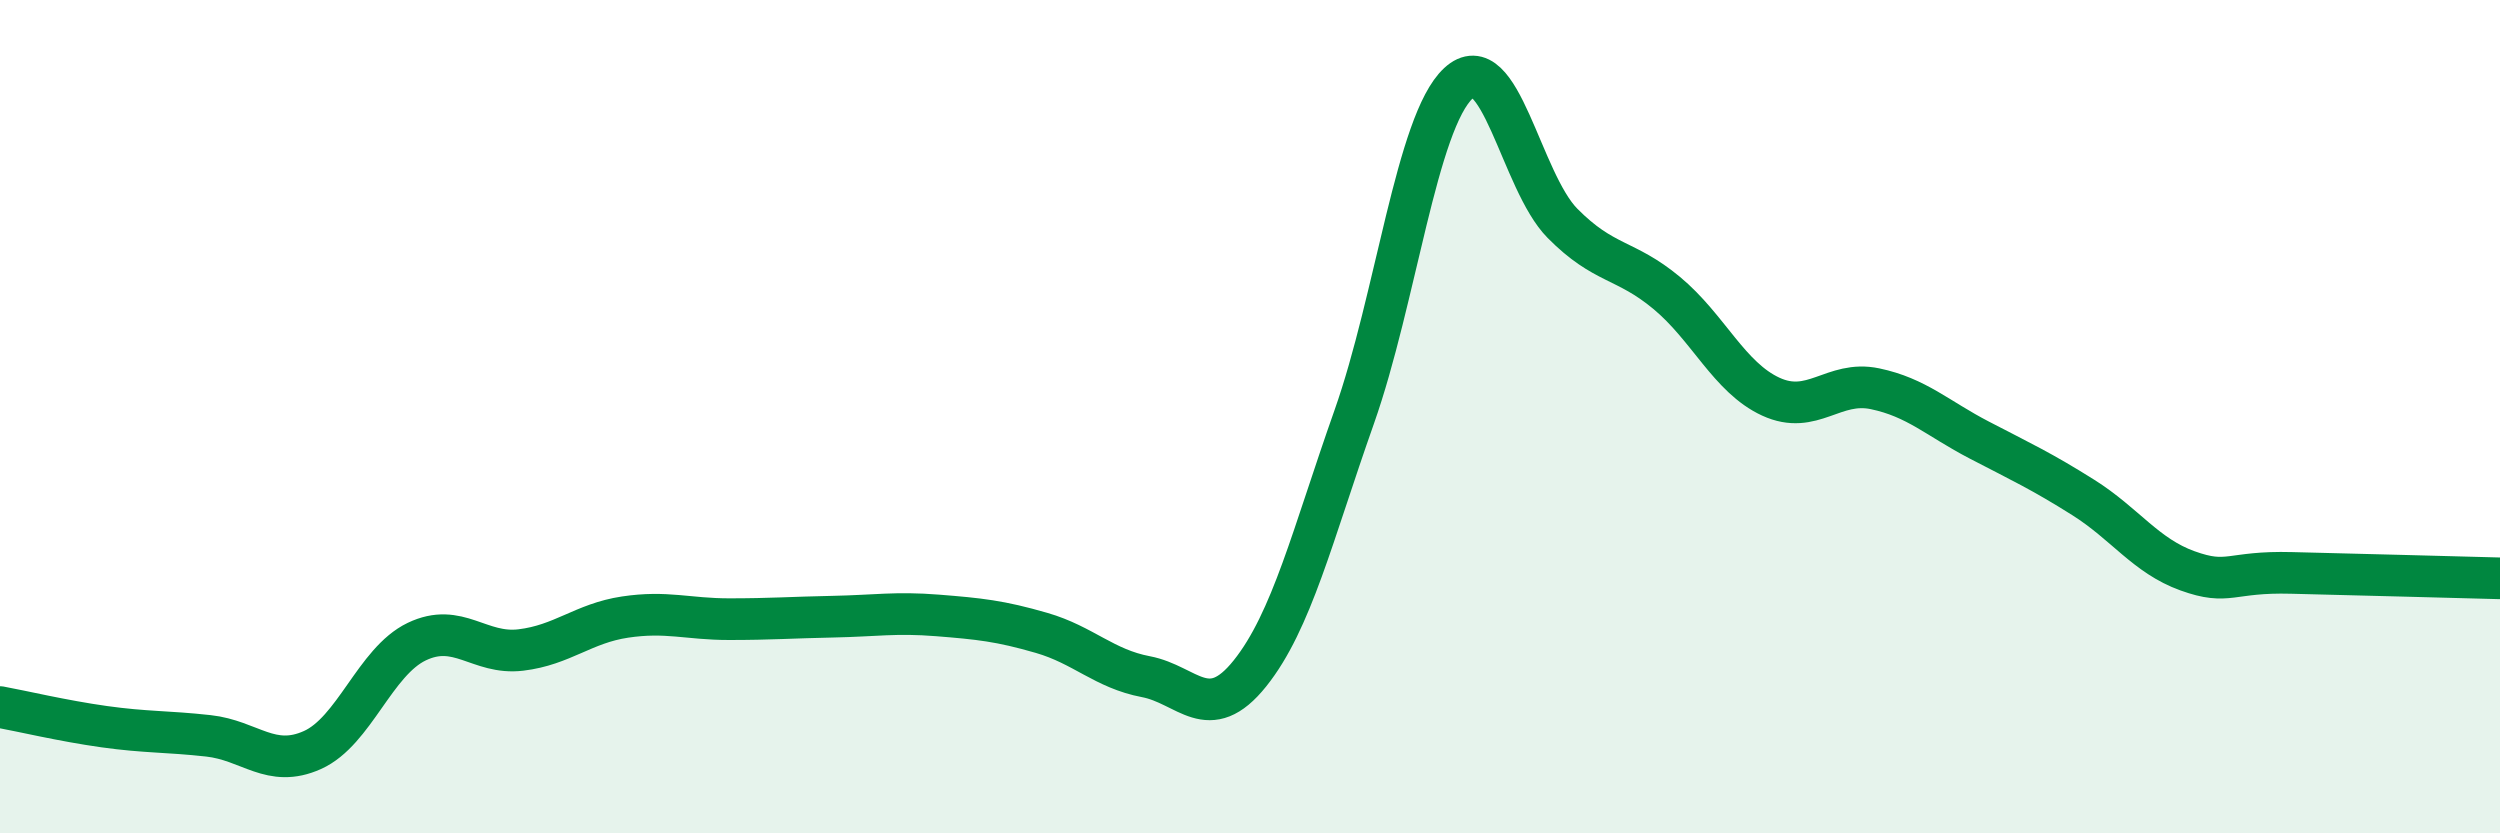
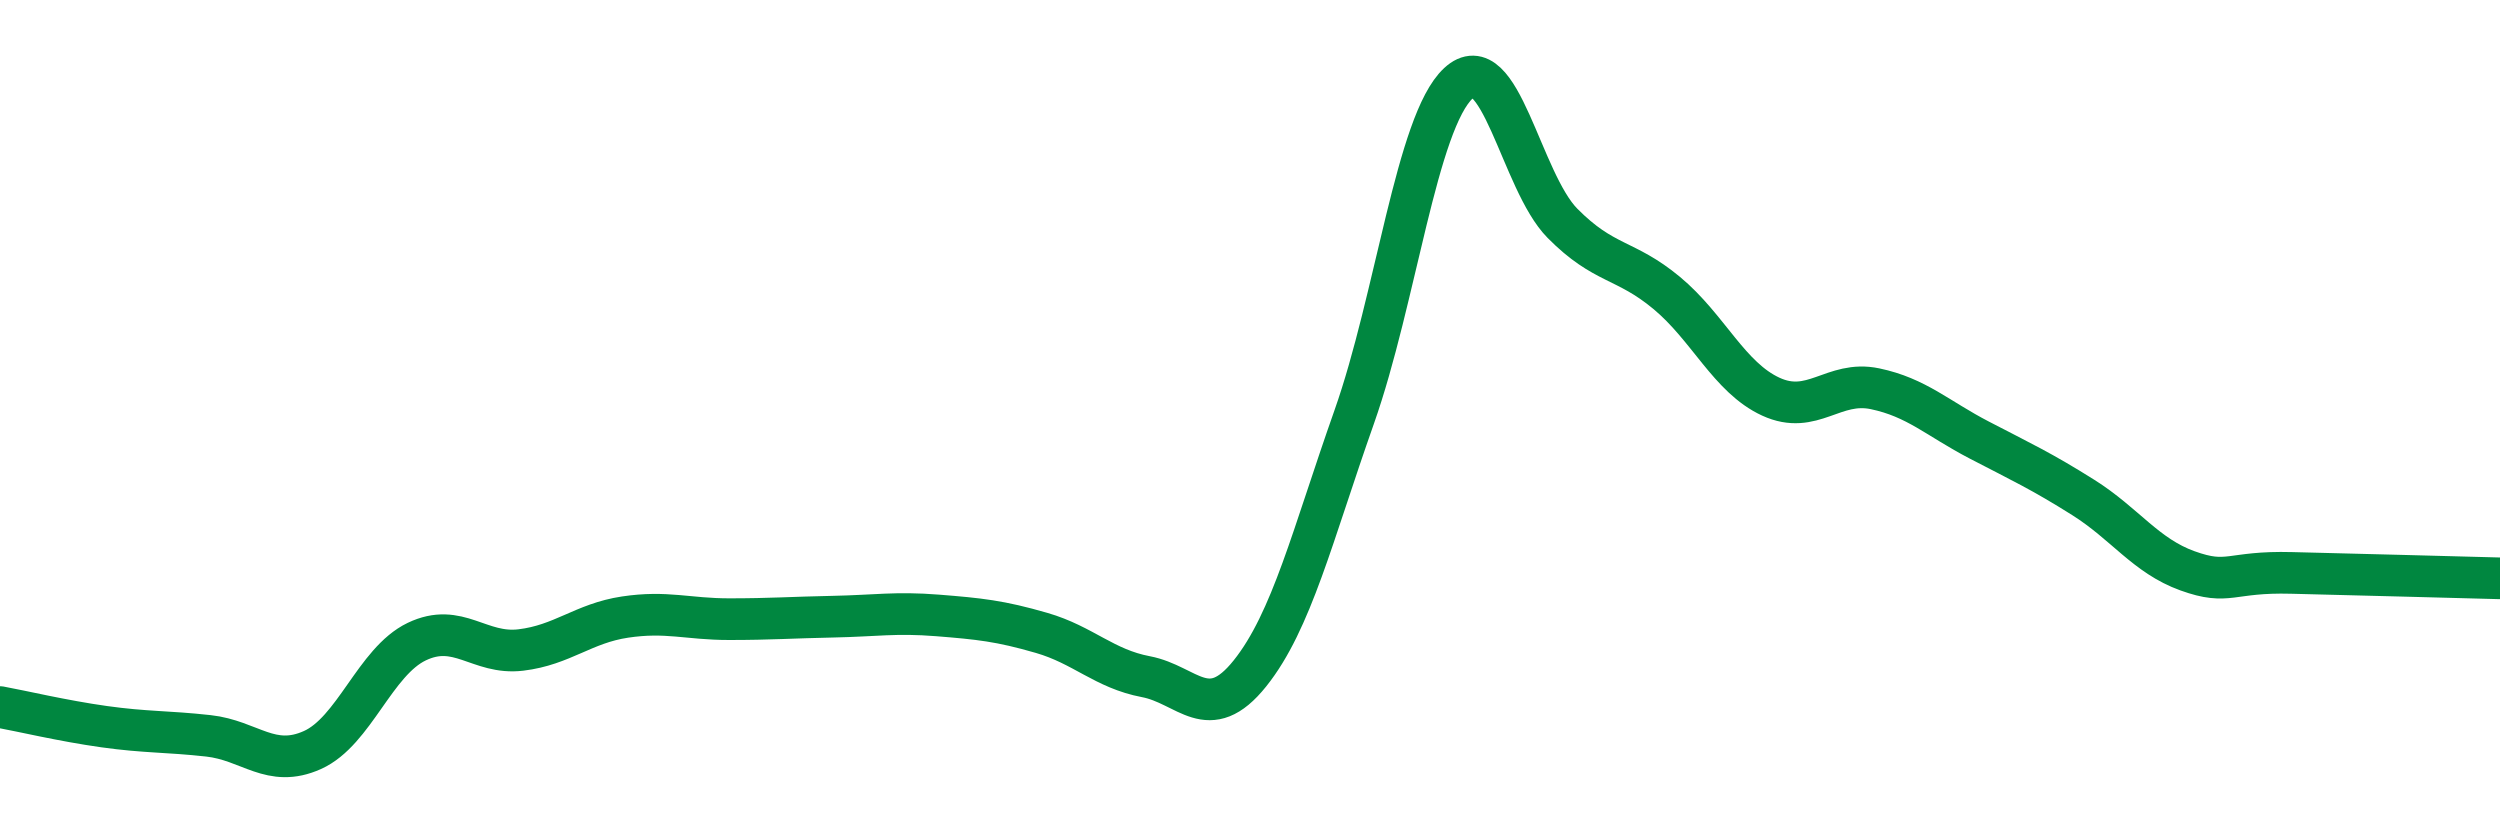
<svg xmlns="http://www.w3.org/2000/svg" width="60" height="20" viewBox="0 0 60 20">
-   <path d="M 0,16.97 C 0.5,17.06 1.5,17.3 2.5,17.44 C 3.5,17.58 4,17.55 5,17.66 C 6,17.77 6.5,18.45 7.5,18 C 8.5,17.55 9,15.88 10,15.4 C 11,14.92 11.5,15.72 12.5,15.6 C 13.5,15.48 14,14.96 15,14.81 C 16,14.66 16.5,14.86 17.5,14.86 C 18.5,14.86 19,14.82 20,14.8 C 21,14.78 21.5,14.69 22.5,14.77 C 23.5,14.85 24,14.9 25,15.19 C 26,15.48 26.5,16.05 27.5,16.24 C 28.5,16.43 29,17.41 30,16.16 C 31,14.91 31.5,12.84 32.5,10.01 C 33.5,7.18 34,2.93 35,2 C 36,1.07 36.5,4.35 37.5,5.36 C 38.5,6.37 39,6.2 40,7.03 C 41,7.86 41.5,9.06 42.5,9.52 C 43.5,9.98 44,9.12 45,9.33 C 46,9.54 46.5,10.04 47.5,10.56 C 48.5,11.08 49,11.31 50,11.94 C 51,12.57 51.5,13.34 52.5,13.7 C 53.5,14.06 53.5,13.71 55,13.75 C 56.5,13.79 59,13.85 60,13.88L60 20L0 20Z" fill="#008740" opacity="0.1" stroke-linecap="round" stroke-linejoin="round" />
  <path d="M 0,16.97 C 0.5,17.06 1.5,17.3 2.5,17.44 C 3.5,17.58 4,17.55 5,17.66 C 6,17.77 6.5,18.45 7.5,18 C 8.5,17.55 9,15.88 10,15.4 C 11,14.92 11.5,15.72 12.5,15.6 C 13.5,15.48 14,14.96 15,14.81 C 16,14.66 16.5,14.86 17.5,14.86 C 18.5,14.86 19,14.82 20,14.8 C 21,14.78 21.5,14.69 22.5,14.77 C 23.5,14.85 24,14.9 25,15.19 C 26,15.48 26.5,16.05 27.5,16.24 C 28.5,16.43 29,17.41 30,16.16 C 31,14.91 31.5,12.84 32.5,10.01 C 33.5,7.18 34,2.93 35,2 C 36,1.07 36.5,4.35 37.5,5.36 C 38.5,6.37 39,6.2 40,7.03 C 41,7.86 41.5,9.06 42.5,9.52 C 43.5,9.98 44,9.12 45,9.33 C 46,9.54 46.5,10.04 47.5,10.56 C 48.5,11.08 49,11.31 50,11.94 C 51,12.57 51.5,13.34 52.5,13.7 C 53.5,14.06 53.5,13.71 55,13.75 C 56.5,13.79 59,13.85 60,13.88" stroke="#008740" stroke-width="1" fill="none" stroke-linecap="round" stroke-linejoin="round" />
</svg>